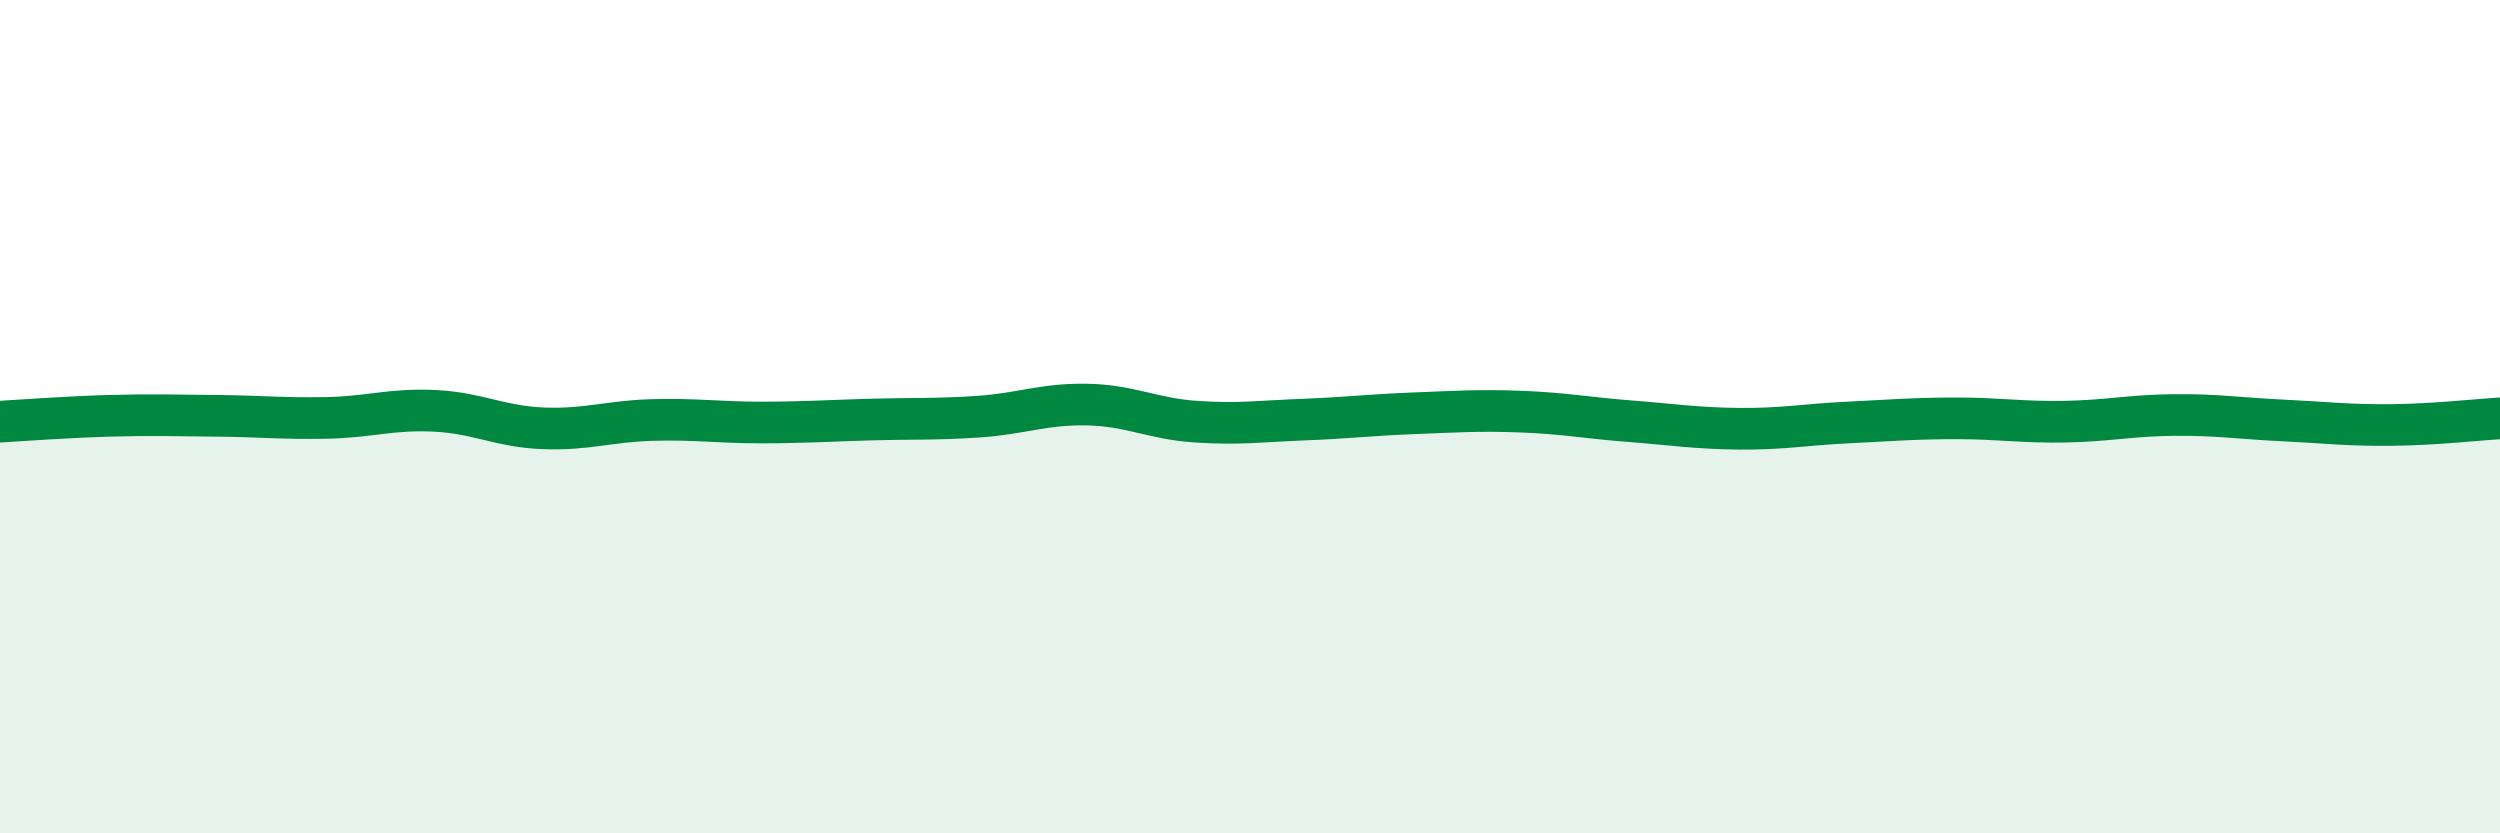
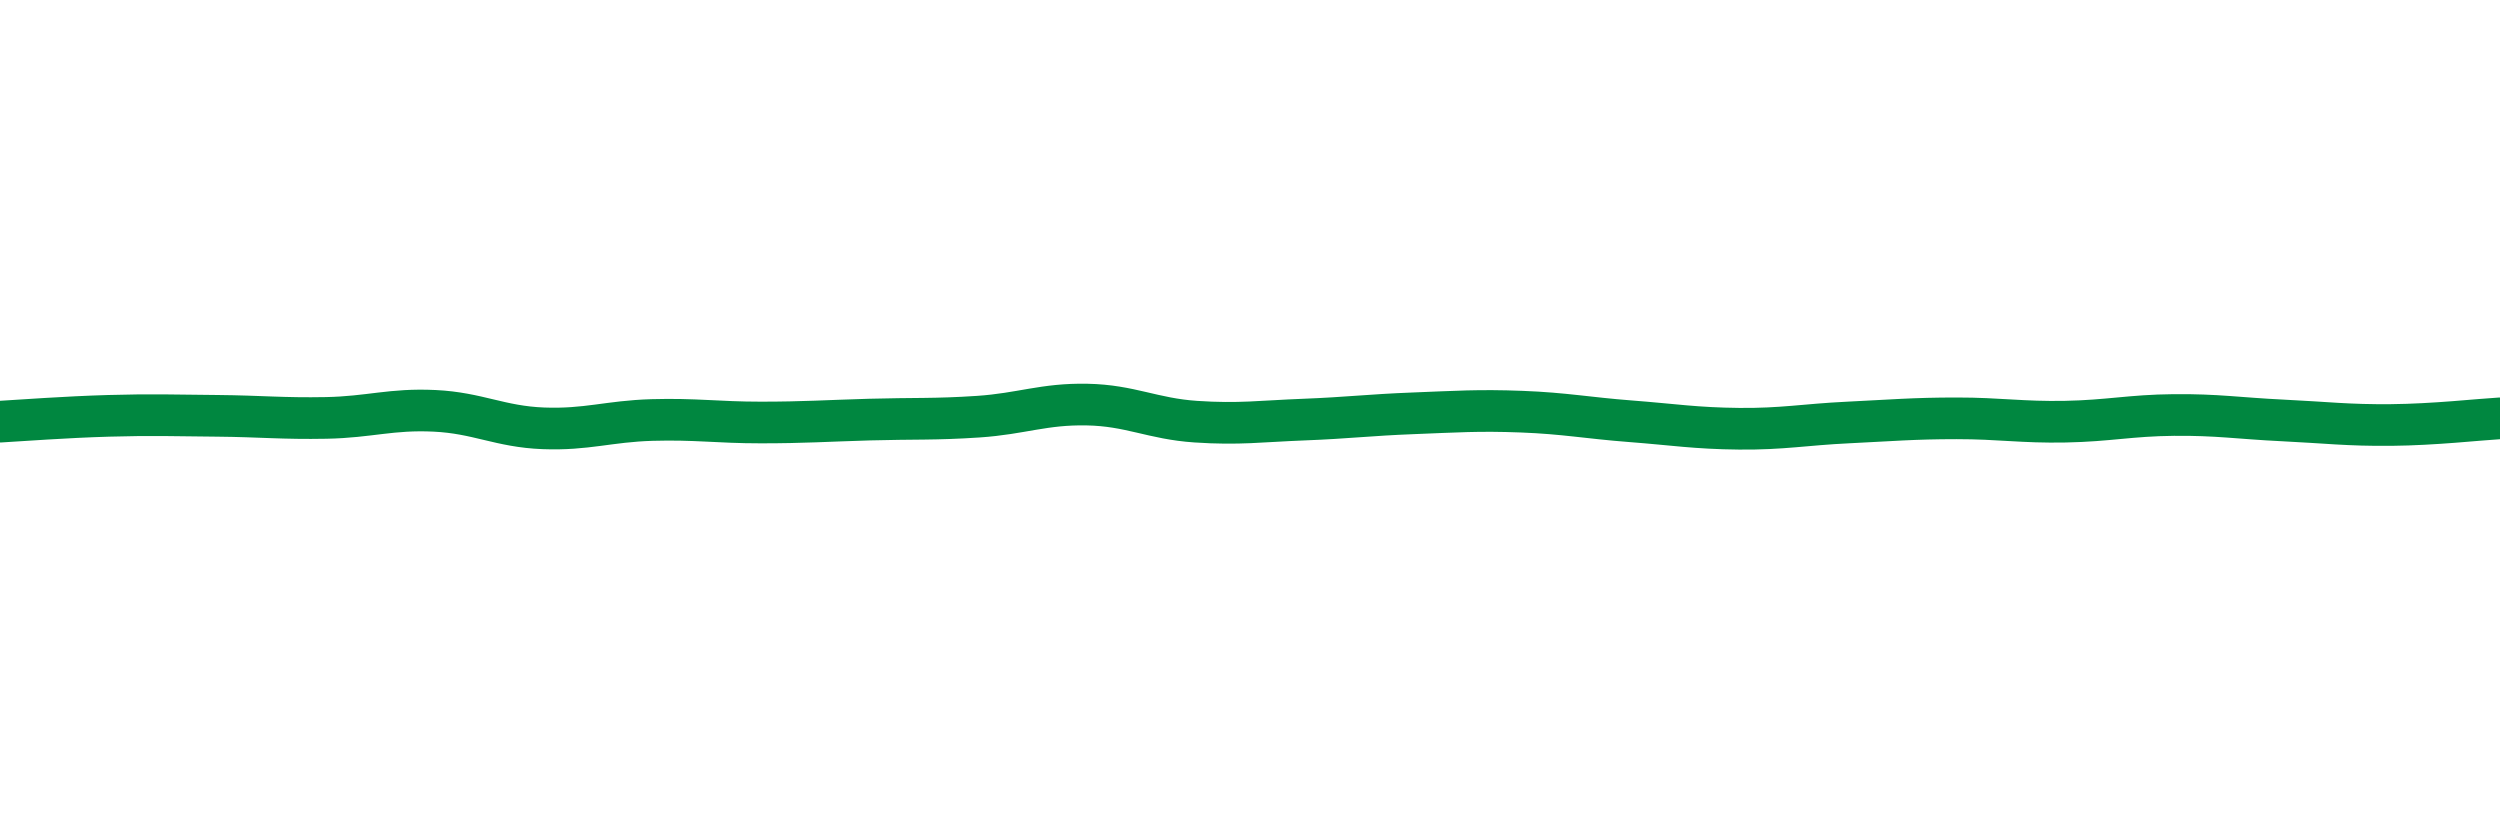
<svg xmlns="http://www.w3.org/2000/svg" width="60" height="20" viewBox="0 0 60 20">
-   <path d="M 0,10.12 C 0.52,10.09 1.57,10.01 2.61,9.98 C 3.65,9.95 4.18,9.97 5.22,9.98 C 6.26,9.99 6.79,10.05 7.83,10.03 C 8.87,10.01 9.39,9.81 10.43,9.86 C 11.47,9.91 12,10.24 13.04,10.28 C 14.08,10.32 14.61,10.11 15.65,10.08 C 16.69,10.05 17.22,10.14 18.26,10.14 C 19.3,10.14 19.83,10.1 20.87,10.07 C 21.91,10.04 22.44,10.07 23.48,10 C 24.52,9.93 25.05,9.69 26.09,9.71 C 27.13,9.73 27.66,10.05 28.7,10.12 C 29.74,10.19 30.26,10.11 31.3,10.07 C 32.34,10.03 32.87,9.96 33.91,9.92 C 34.95,9.88 35.48,9.84 36.52,9.88 C 37.56,9.92 38.09,10.03 39.13,10.11 C 40.17,10.19 40.7,10.28 41.74,10.29 C 42.78,10.3 43.31,10.19 44.35,10.14 C 45.39,10.09 45.92,10.04 46.96,10.04 C 48,10.04 48.53,10.14 49.57,10.12 C 50.61,10.1 51.13,9.97 52.17,9.96 C 53.21,9.95 53.74,10.04 54.78,10.09 C 55.82,10.14 56.35,10.21 57.39,10.2 C 58.43,10.19 59.48,10.07 60,10.04L60 20L0 20Z" fill="#008740" opacity="0.1" stroke-linecap="round" stroke-linejoin="round" />
  <path d="M 0,10.12 C 0.52,10.09 1.57,10.01 2.61,9.98 C 3.65,9.95 4.18,9.97 5.22,9.98 C 6.26,9.99 6.79,10.05 7.83,10.03 C 8.87,10.01 9.39,9.81 10.43,9.86 C 11.47,9.91 12,10.24 13.04,10.28 C 14.08,10.32 14.61,10.11 15.65,10.08 C 16.69,10.05 17.22,10.14 18.26,10.14 C 19.3,10.14 19.83,10.1 20.87,10.07 C 21.91,10.04 22.44,10.07 23.48,10 C 24.52,9.93 25.05,9.69 26.09,9.71 C 27.13,9.73 27.66,10.05 28.7,10.12 C 29.74,10.19 30.26,10.11 31.3,10.07 C 32.34,10.03 32.87,9.96 33.91,9.92 C 34.95,9.88 35.48,9.84 36.52,9.88 C 37.56,9.92 38.09,10.03 39.13,10.11 C 40.17,10.19 40.7,10.28 41.74,10.29 C 42.78,10.3 43.31,10.19 44.35,10.14 C 45.39,10.09 45.92,10.04 46.96,10.04 C 48,10.04 48.53,10.14 49.57,10.12 C 50.61,10.1 51.13,9.97 52.17,9.96 C 53.21,9.95 53.74,10.04 54.78,10.09 C 55.82,10.14 56.35,10.21 57.39,10.2 C 58.43,10.19 59.48,10.07 60,10.04" stroke="#008740" stroke-width="1" fill="none" stroke-linecap="round" stroke-linejoin="round" />
</svg>